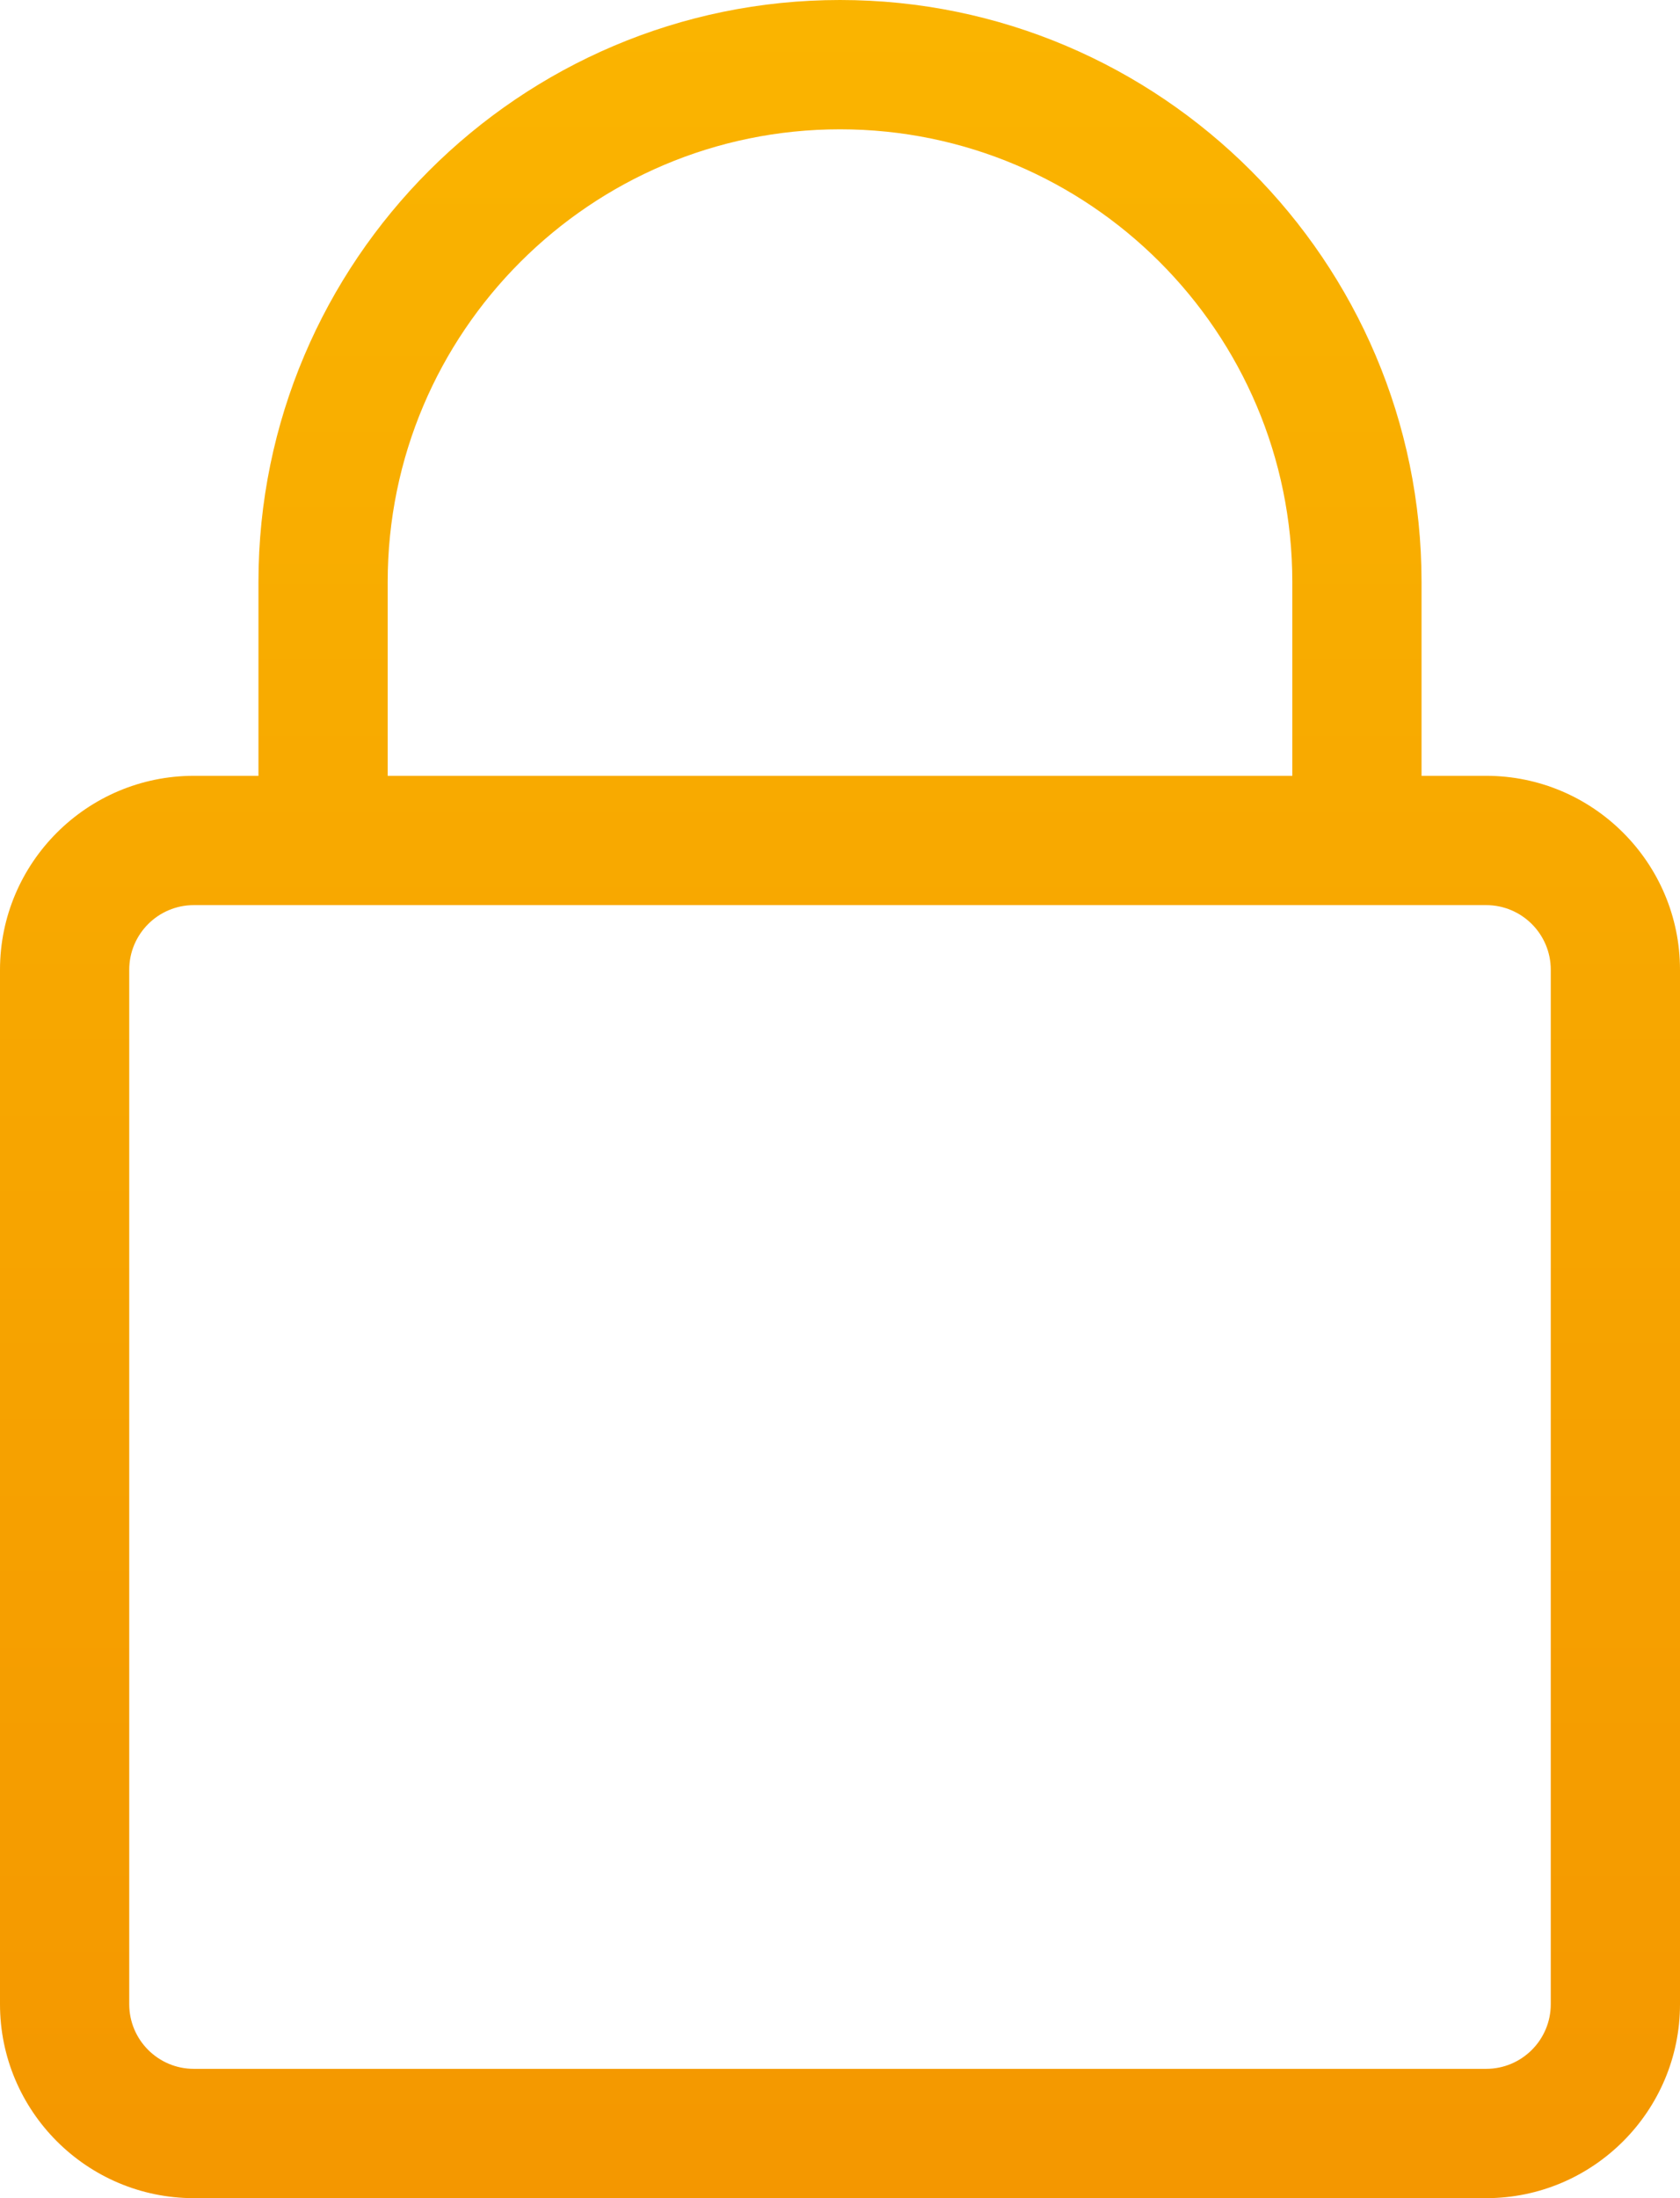
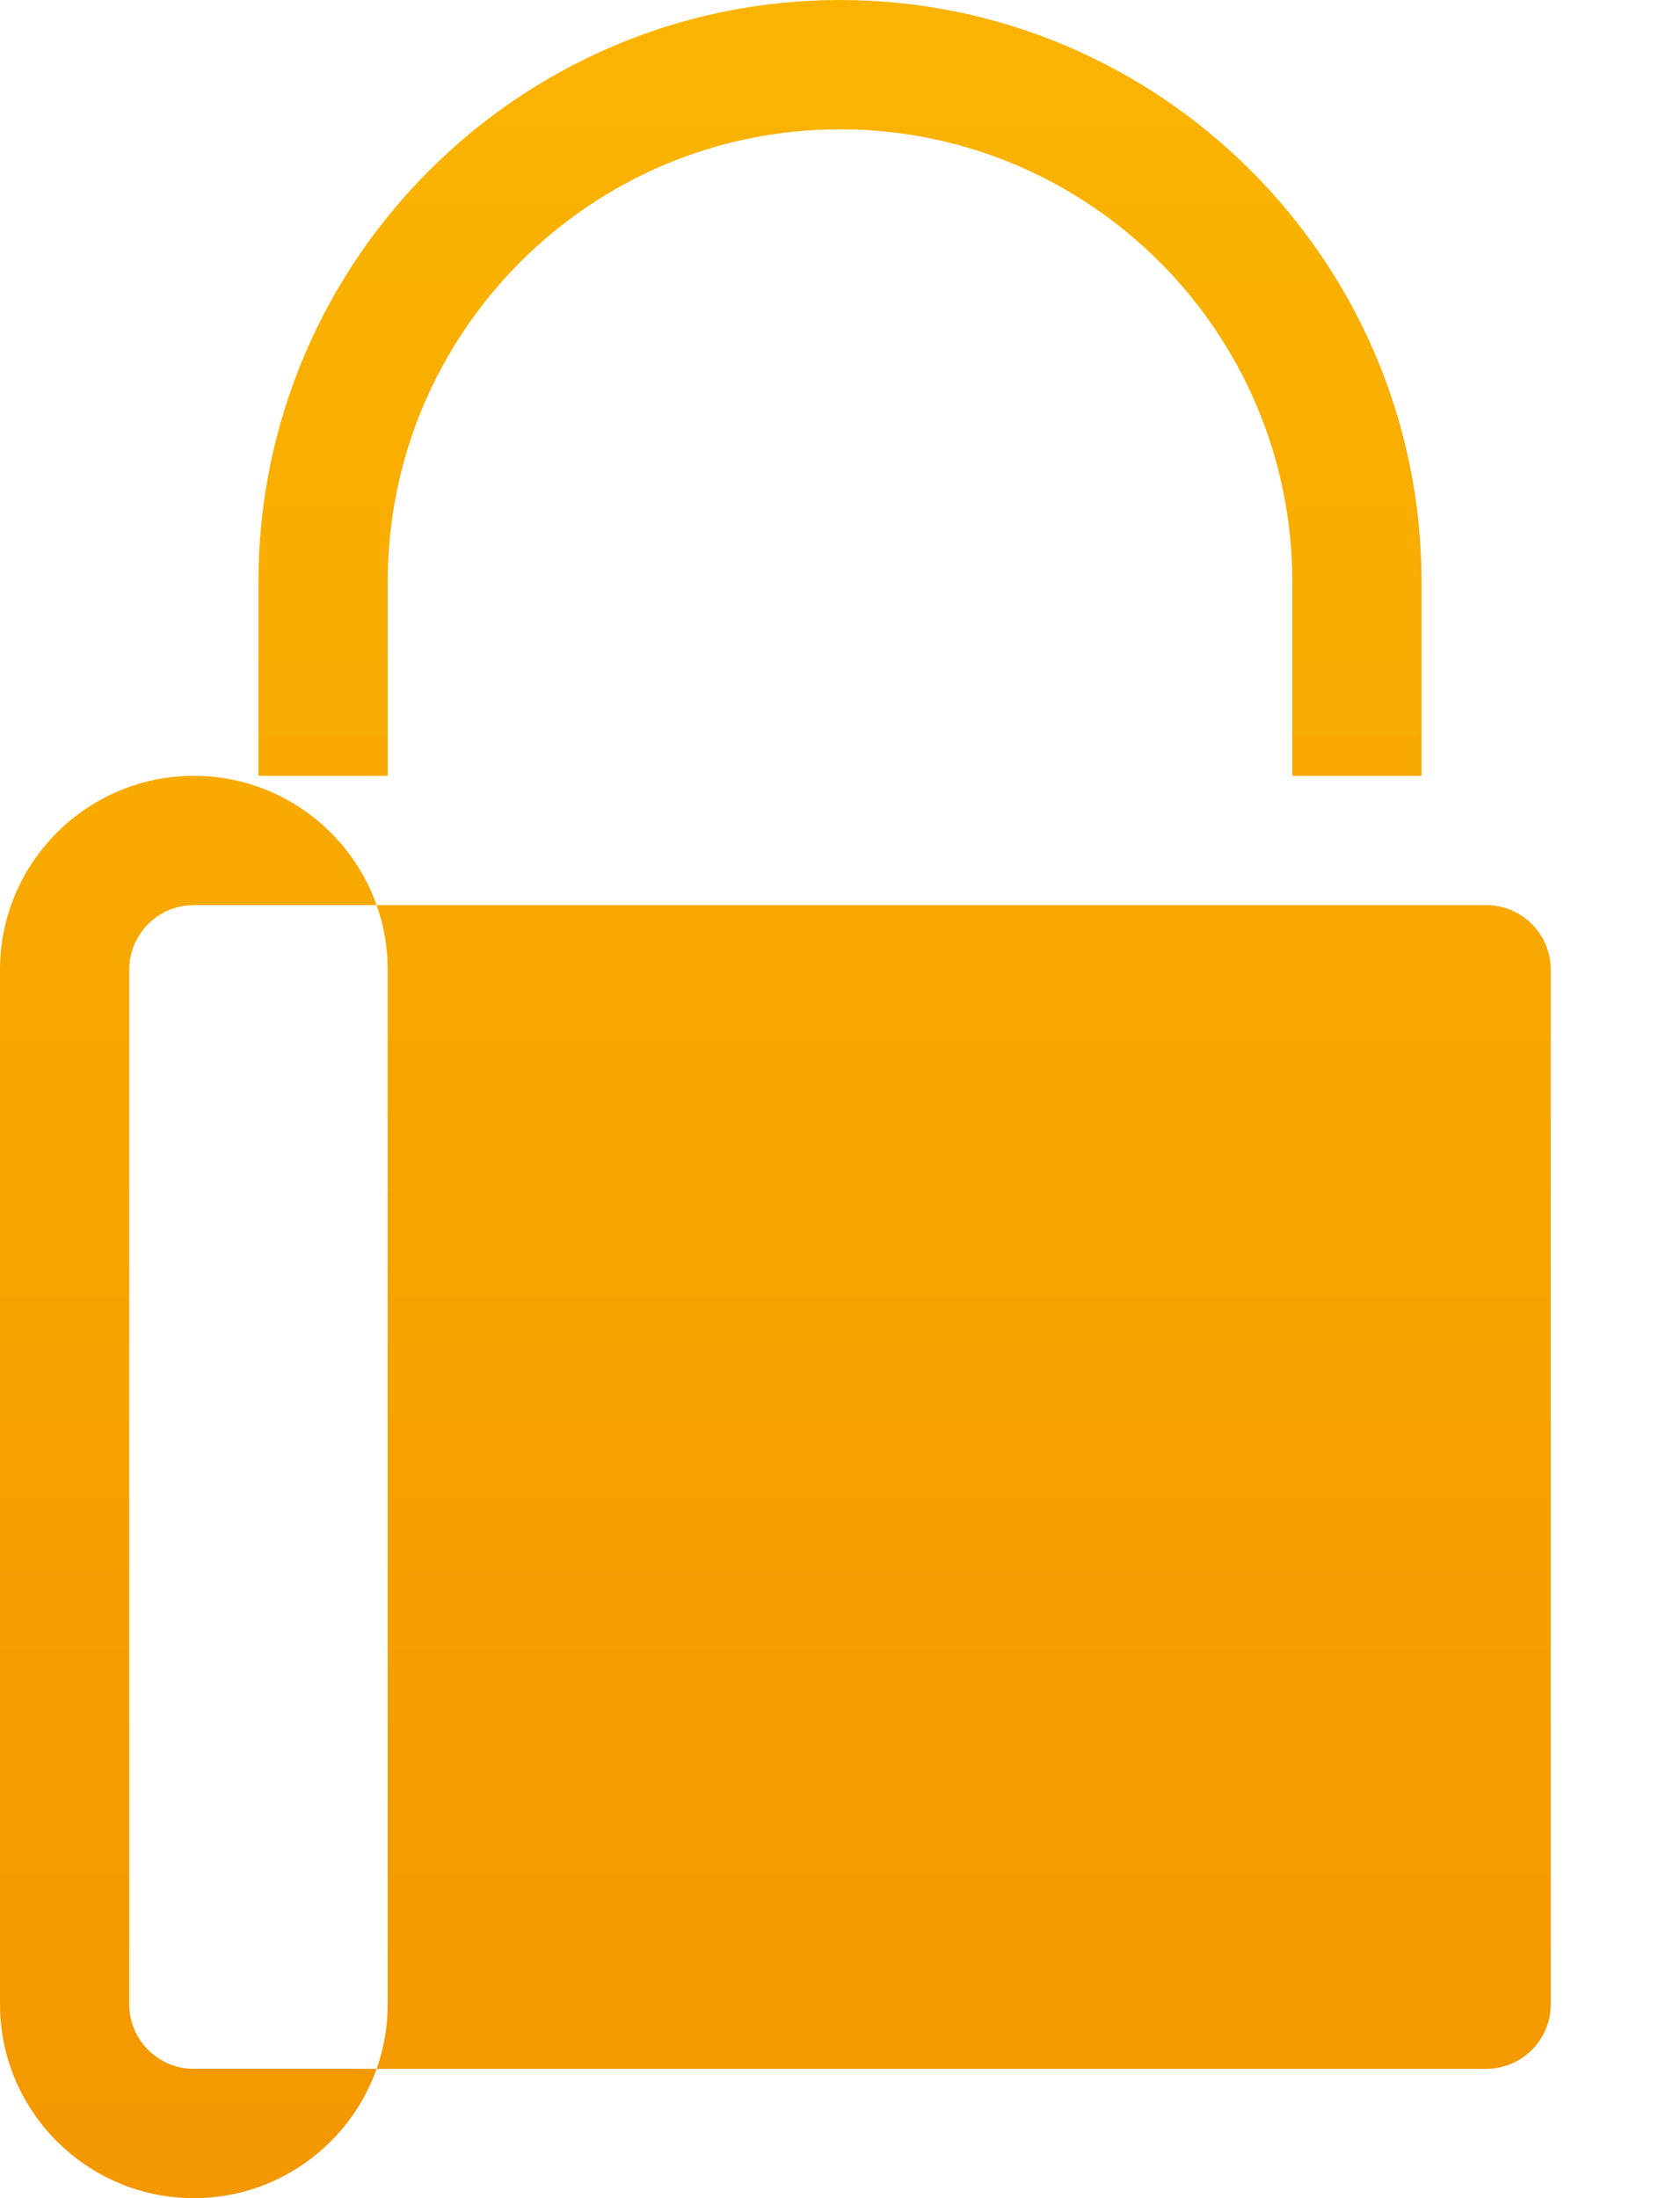
<svg xmlns="http://www.w3.org/2000/svg" width="13" height="17" viewBox="3 2 13 17">
  <title>lock</title>
  <linearGradient id="a" gradientUnits="userSpaceOnUse" x1="9.5" y1="19.156" x2="9.5" y2="2.101">
    <stop offset="0" stop-color="#F49700" />
    <stop offset="1" stop-color="#FAB400" />
  </linearGradient>
-   <path fill="url(#a)" d="M14.5 8H14V6.5C14 4.02 11.98 2 9.5 2S5 4.02 5 6.5V8h-.5C3.673 8 3 8.673 3 9.5v8c0 .827.673 1.5 1.5 1.5h10c.827 0 1.5-.673 1.5-1.5v-8c0-.827-.673-1.5-1.5-1.5zM6 6.5C6 4.57 7.57 3 9.5 3S13 4.57 13 6.5V8H6V6.5zm9 11c0 .276-.224.5-.5.5h-10c-.276 0-.5-.224-.5-.5v-8c0-.276.224-.5.5-.5h10c.276 0 .5.224.5.5v8z" />
+   <path fill="url(#a)" d="M14.5 8H14V6.5C14 4.02 11.98 2 9.5 2S5 4.02 5 6.5V8h-.5C3.673 8 3 8.673 3 9.5v8c0 .827.673 1.5 1.5 1.5c.827 0 1.5-.673 1.5-1.5v-8c0-.827-.673-1.5-1.5-1.5zM6 6.5C6 4.57 7.57 3 9.5 3S13 4.57 13 6.5V8H6V6.5zm9 11c0 .276-.224.5-.5.5h-10c-.276 0-.5-.224-.5-.5v-8c0-.276.224-.5.5-.5h10c.276 0 .5.224.5.5v8z" />
</svg>